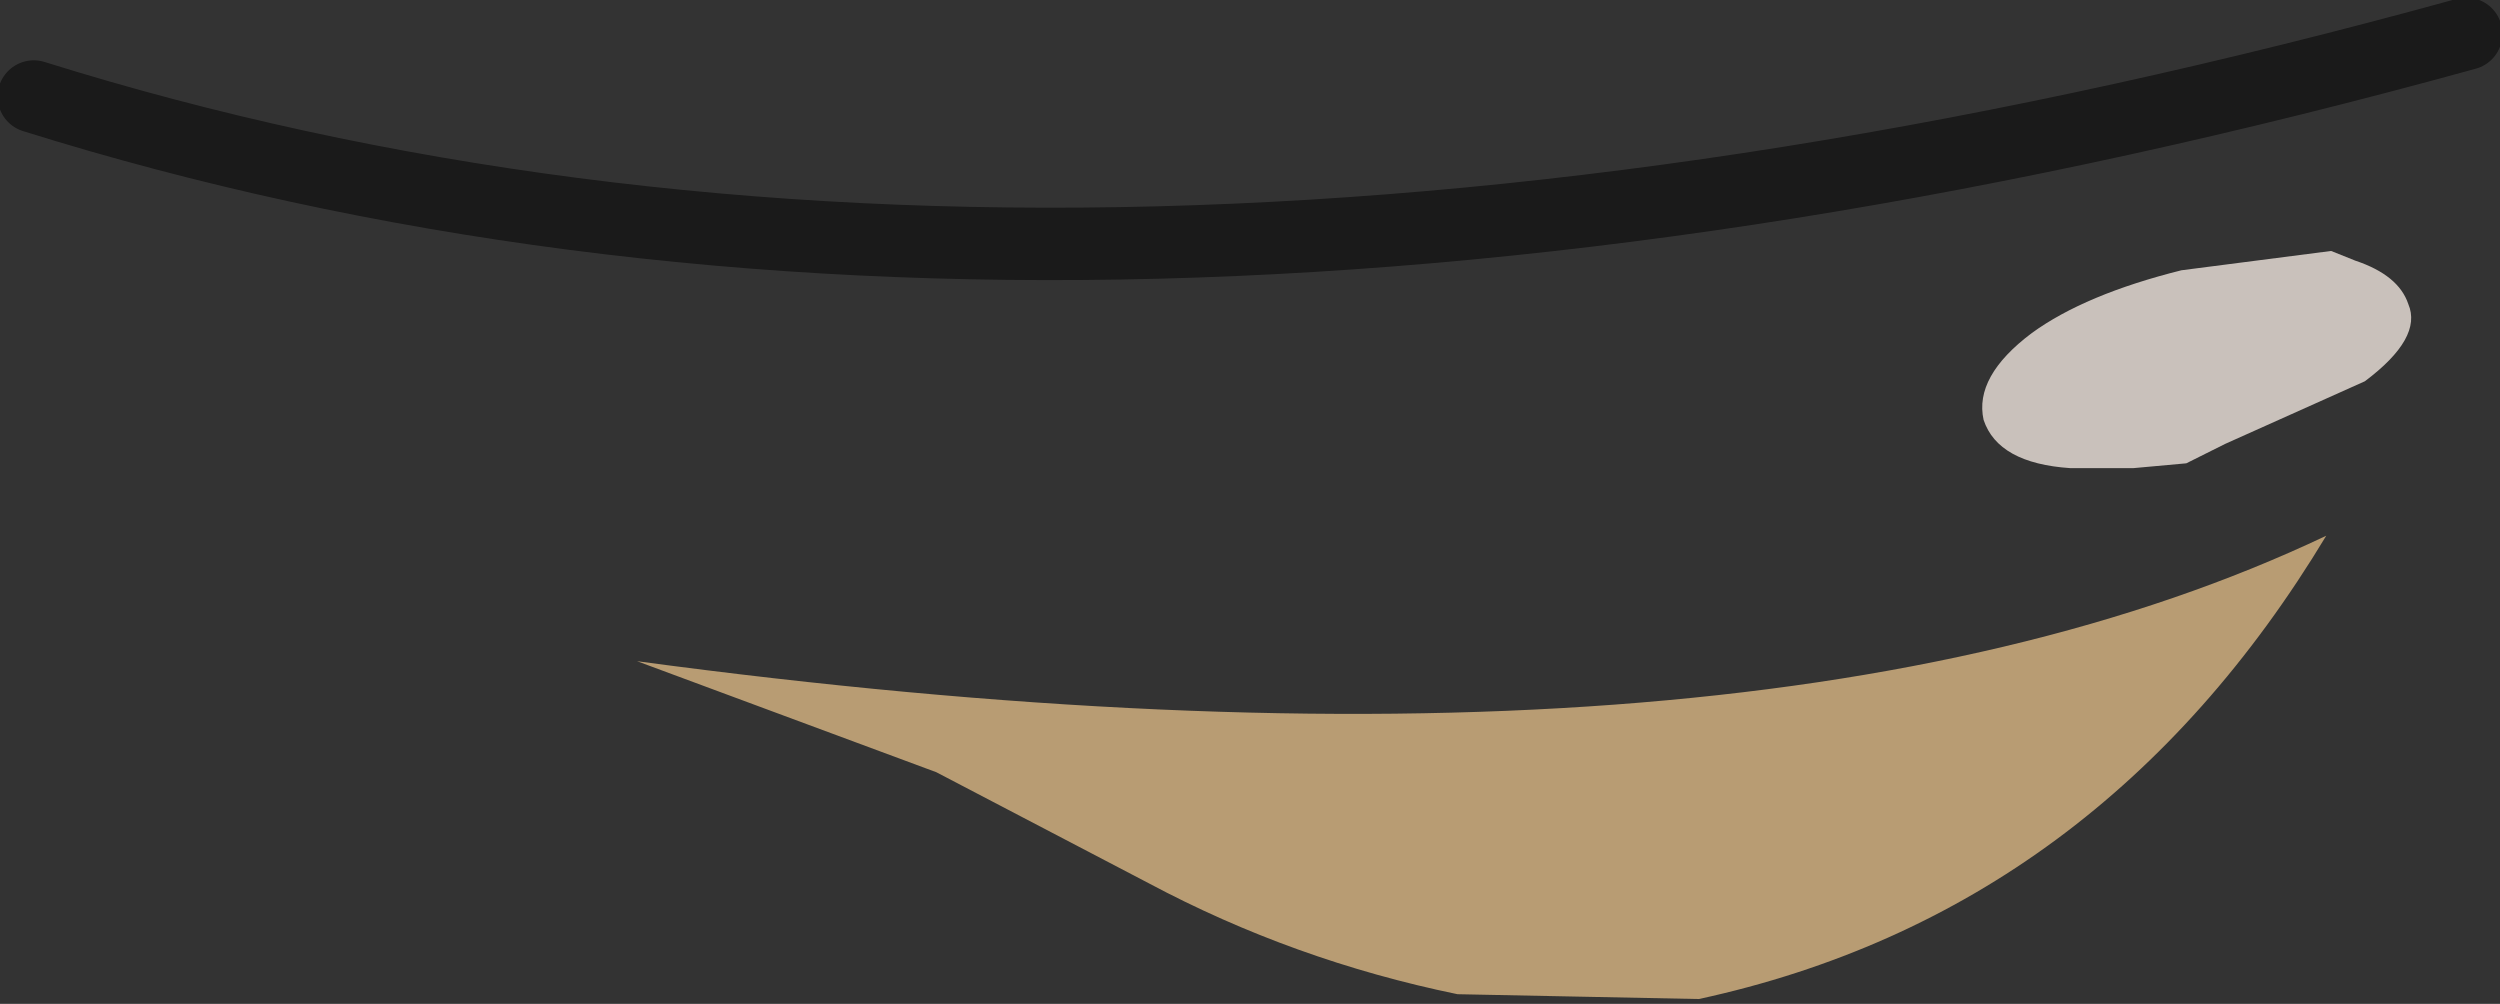
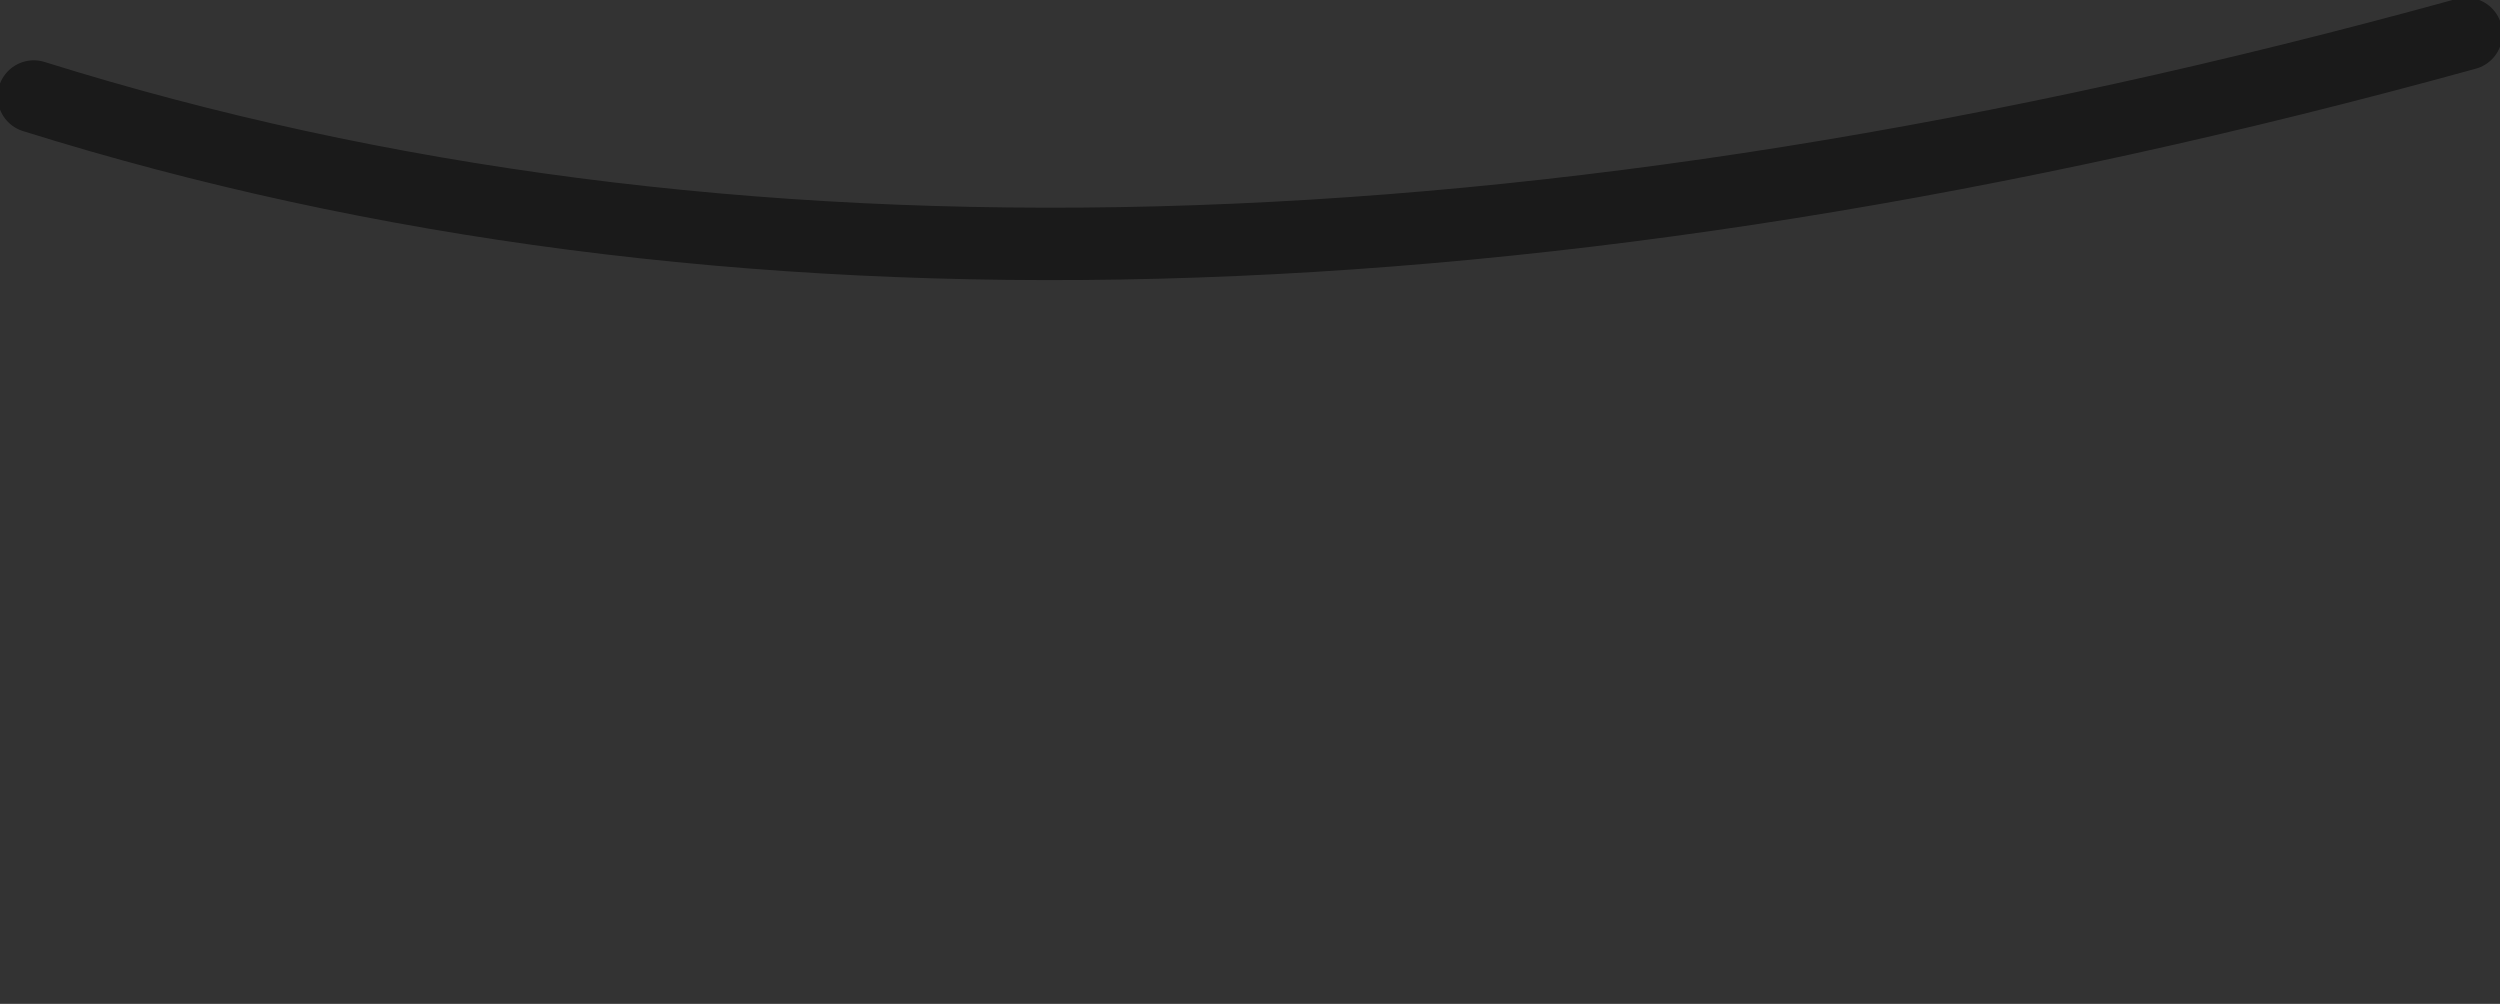
<svg xmlns="http://www.w3.org/2000/svg" height="10.4px" width="25.9px">
  <rect width="100%" height="100%" fill="#333333" stroke="none" />
  <g transform="matrix(1.0, 0.0, 0.0, 1.0, 2.55, -0.2)">
-     <path d="M12.55 10.5 Q10.85 10.15 9.35 9.35 L7.15 8.2 4.05 7.05 Q15.55 8.6 21.55 5.75 19.2 9.65 15.05 10.55 L12.55 10.5" fill="#b89c73" fill-rule="evenodd" stroke="none" />
-     <path d="M22.4 3.35 Q22.55 3.7 21.95 4.15 L20.5 4.8 20.1 5.0 19.55 5.05 18.9 5.05 Q18.15 5.0 18.0 4.55 17.9 4.1 18.5 3.65 19.05 3.25 20.05 3.0 L21.6 2.8 21.85 2.9 Q22.3 3.05 22.4 3.35" fill="#fcf1e9" fill-opacity="0.745" fill-rule="evenodd" stroke="none" />
    <path d="M23.0 0.55 Q8.5 4.55 -2.2 1.2" fill="none" stroke="#000000" stroke-linecap="round" stroke-linejoin="round" stroke-opacity="0.498" stroke-width="0.75" />
  </g>
</svg>